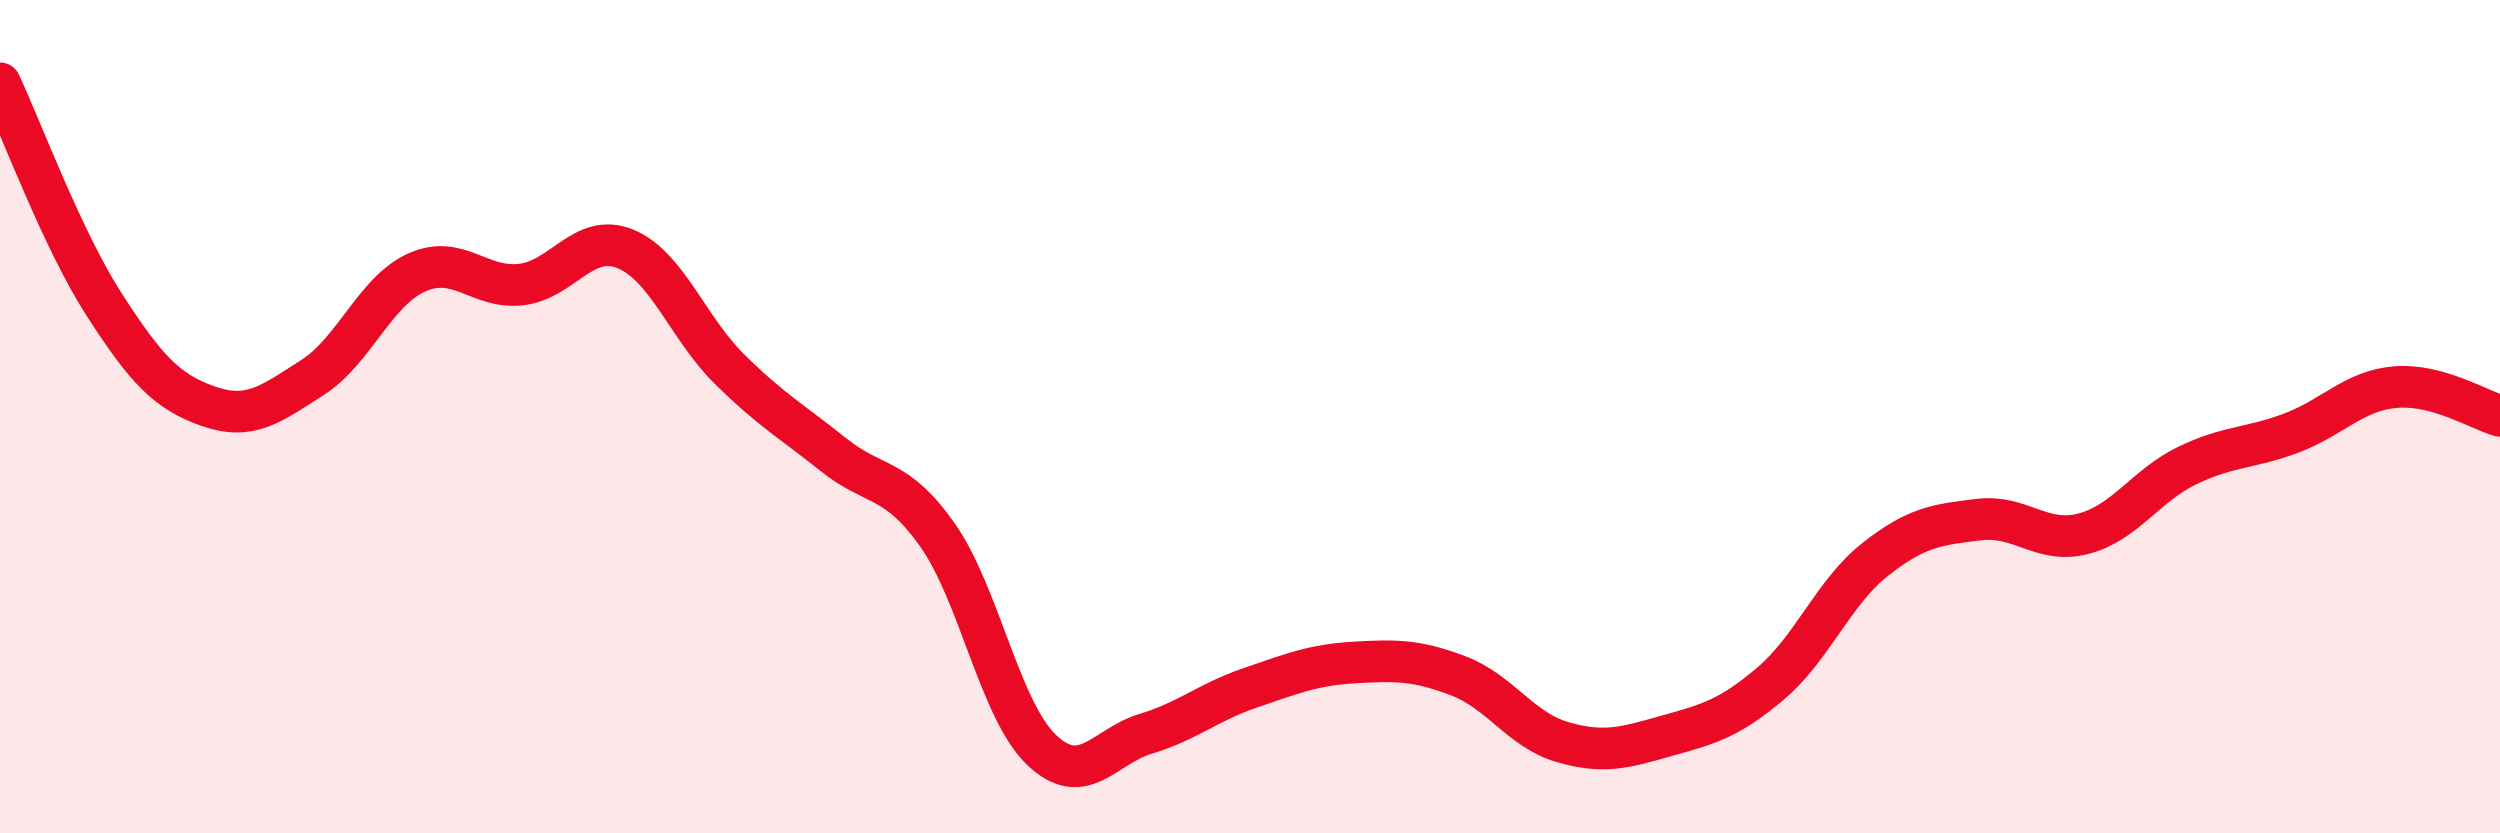
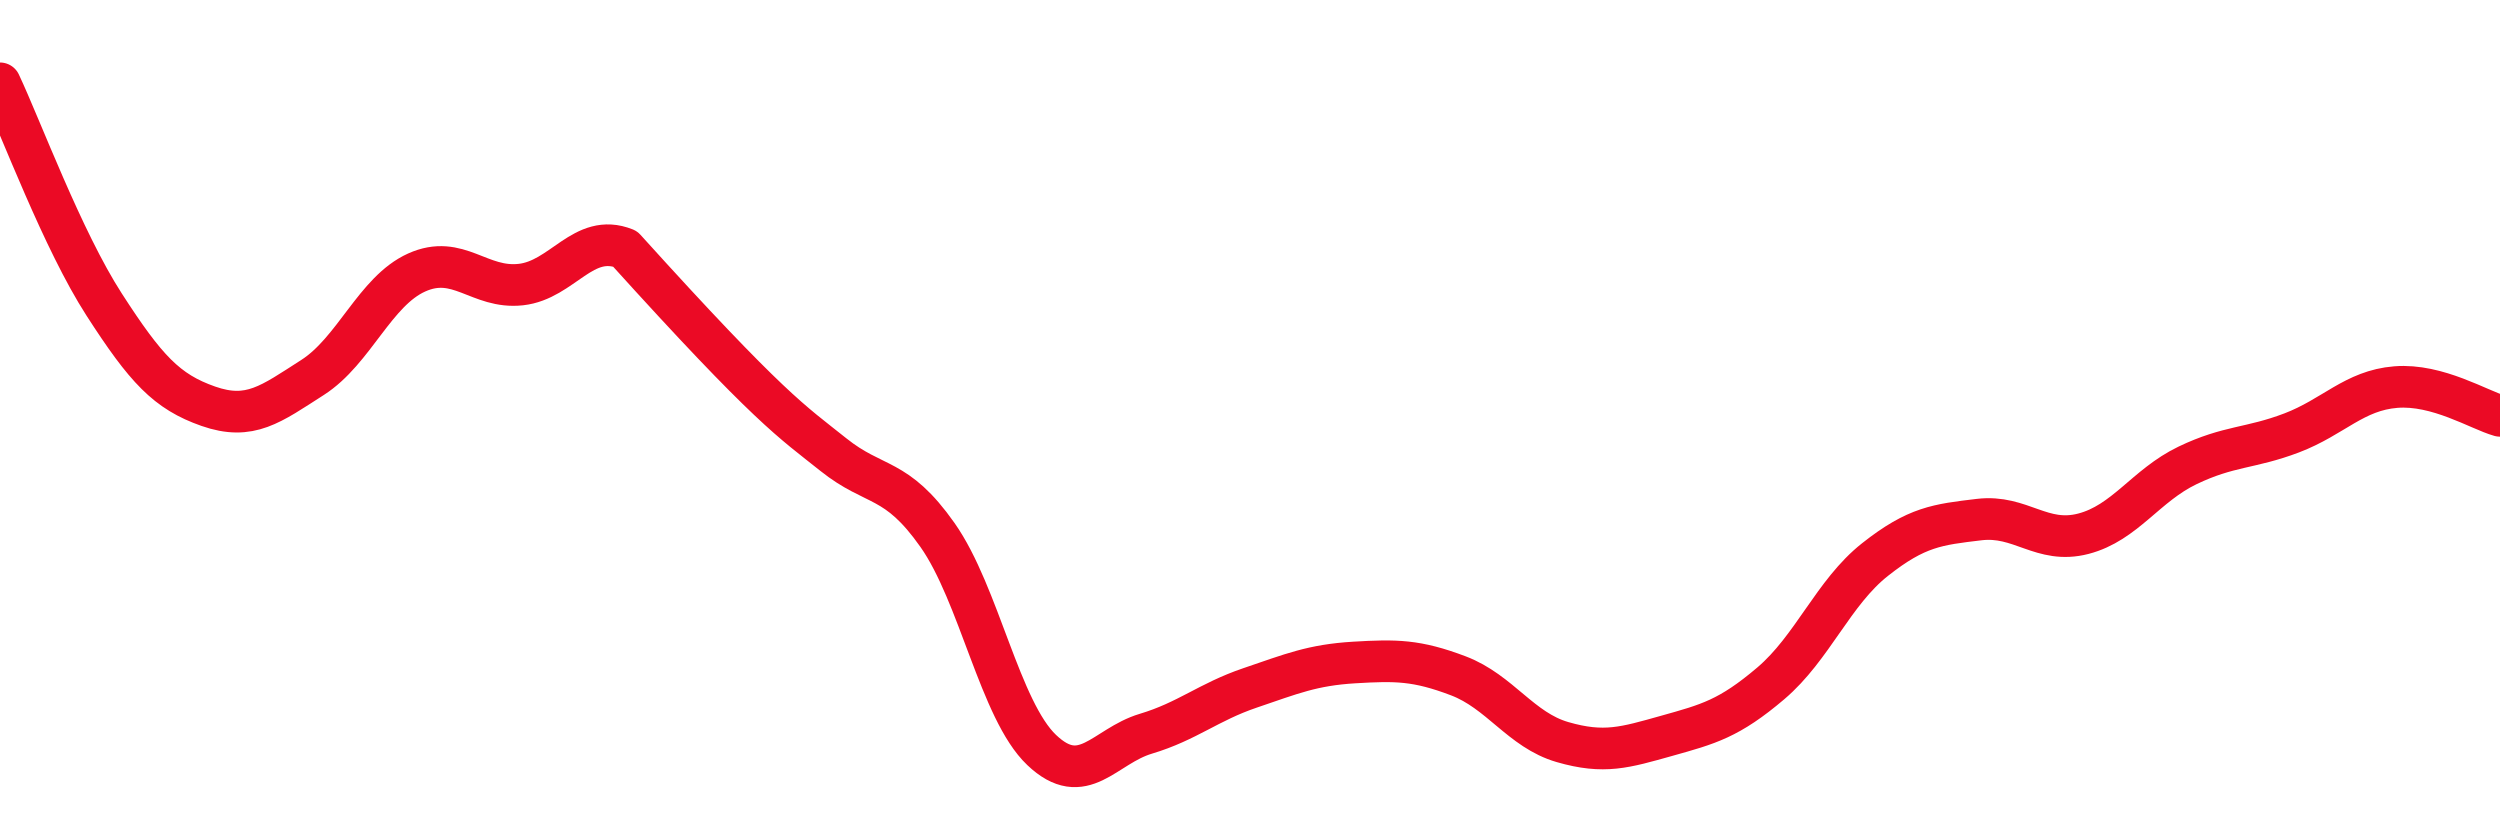
<svg xmlns="http://www.w3.org/2000/svg" width="60" height="20" viewBox="0 0 60 20">
-   <path d="M 0,2 C 0.5,3.06 1.5,5.76 2.5,7.31 C 3.5,8.86 4,9.4 5,9.75 C 6,10.1 6.5,9.7 7.5,9.06 C 8.5,8.42 9,6.99 10,6.54 C 11,6.09 11.5,6.94 12.5,6.83 C 13.5,6.72 14,5.57 15,5.97 C 16,6.37 16.5,7.86 17.5,8.85 C 18.5,9.84 19,10.11 20,10.91 C 21,11.71 21.5,11.42 22.5,12.84 C 23.5,14.26 24,17.05 25,18 C 26,18.95 26.5,17.91 27.5,17.61 C 28.5,17.31 29,16.85 30,16.51 C 31,16.17 31.5,15.96 32.5,15.9 C 33.5,15.84 34,15.84 35,16.22 C 36,16.6 36.5,17.52 37.5,17.81 C 38.5,18.1 39,17.94 40,17.66 C 41,17.38 41.5,17.25 42.5,16.4 C 43.5,15.55 44,14.22 45,13.43 C 46,12.64 46.5,12.59 47.5,12.47 C 48.5,12.35 49,13.07 50,12.81 C 51,12.55 51.5,11.65 52.5,11.17 C 53.5,10.69 54,10.77 55,10.39 C 56,10.01 56.5,9.37 57.5,9.29 C 58.5,9.21 59.5,9.84 60,9.98L60 20L0 20Z" fill="#EB0A25" opacity="0.1" stroke-linecap="round" stroke-linejoin="round" />
-   <path d="M 0,2 C 0.5,3.06 1.5,5.76 2.5,7.31 C 3.5,8.86 4,9.4 5,9.75 C 6,10.1 6.5,9.7 7.5,9.06 C 8.5,8.42 9,6.99 10,6.54 C 11,6.09 11.5,6.94 12.5,6.83 C 13.5,6.72 14,5.57 15,5.97 C 16,6.37 16.5,7.86 17.5,8.85 C 18.5,9.84 19,10.11 20,10.91 C 21,11.71 21.5,11.42 22.5,12.84 C 23.5,14.26 24,17.05 25,18 C 26,18.95 26.5,17.91 27.5,17.61 C 28.5,17.31 29,16.85 30,16.51 C 31,16.17 31.5,15.96 32.5,15.9 C 33.5,15.84 34,15.84 35,16.22 C 36,16.6 36.5,17.52 37.5,17.81 C 38.5,18.1 39,17.94 40,17.66 C 41,17.38 41.5,17.25 42.5,16.4 C 43.5,15.55 44,14.22 45,13.43 C 46,12.64 46.5,12.59 47.5,12.47 C 48.5,12.35 49,13.07 50,12.81 C 51,12.55 51.5,11.65 52.5,11.17 C 53.5,10.69 54,10.77 55,10.39 C 56,10.01 56.5,9.37 57.5,9.29 C 58.5,9.21 59.5,9.84 60,9.98" stroke="#EB0A25" stroke-width="1" fill="none" stroke-linecap="round" stroke-linejoin="round" />
+   <path d="M 0,2 C 0.5,3.06 1.5,5.76 2.5,7.31 C 3.5,8.86 4,9.4 5,9.75 C 6,10.1 6.5,9.7 7.5,9.06 C 8.5,8.42 9,6.99 10,6.54 C 11,6.09 11.5,6.94 12.5,6.83 C 13.5,6.72 14,5.57 15,5.97 C 18.5,9.84 19,10.11 20,10.91 C 21,11.71 21.5,11.42 22.5,12.84 C 23.5,14.26 24,17.05 25,18 C 26,18.95 26.5,17.91 27.5,17.61 C 28.5,17.31 29,16.85 30,16.51 C 31,16.17 31.5,15.96 32.5,15.9 C 33.5,15.84 34,15.84 35,16.22 C 36,16.6 36.5,17.52 37.5,17.81 C 38.5,18.1 39,17.94 40,17.66 C 41,17.38 41.5,17.25 42.5,16.4 C 43.5,15.55 44,14.22 45,13.43 C 46,12.64 46.5,12.59 47.5,12.47 C 48.5,12.35 49,13.07 50,12.81 C 51,12.55 51.5,11.65 52.5,11.17 C 53.5,10.69 54,10.77 55,10.39 C 56,10.01 56.5,9.37 57.5,9.29 C 58.5,9.21 59.5,9.84 60,9.98" stroke="#EB0A25" stroke-width="1" fill="none" stroke-linecap="round" stroke-linejoin="round" />
</svg>